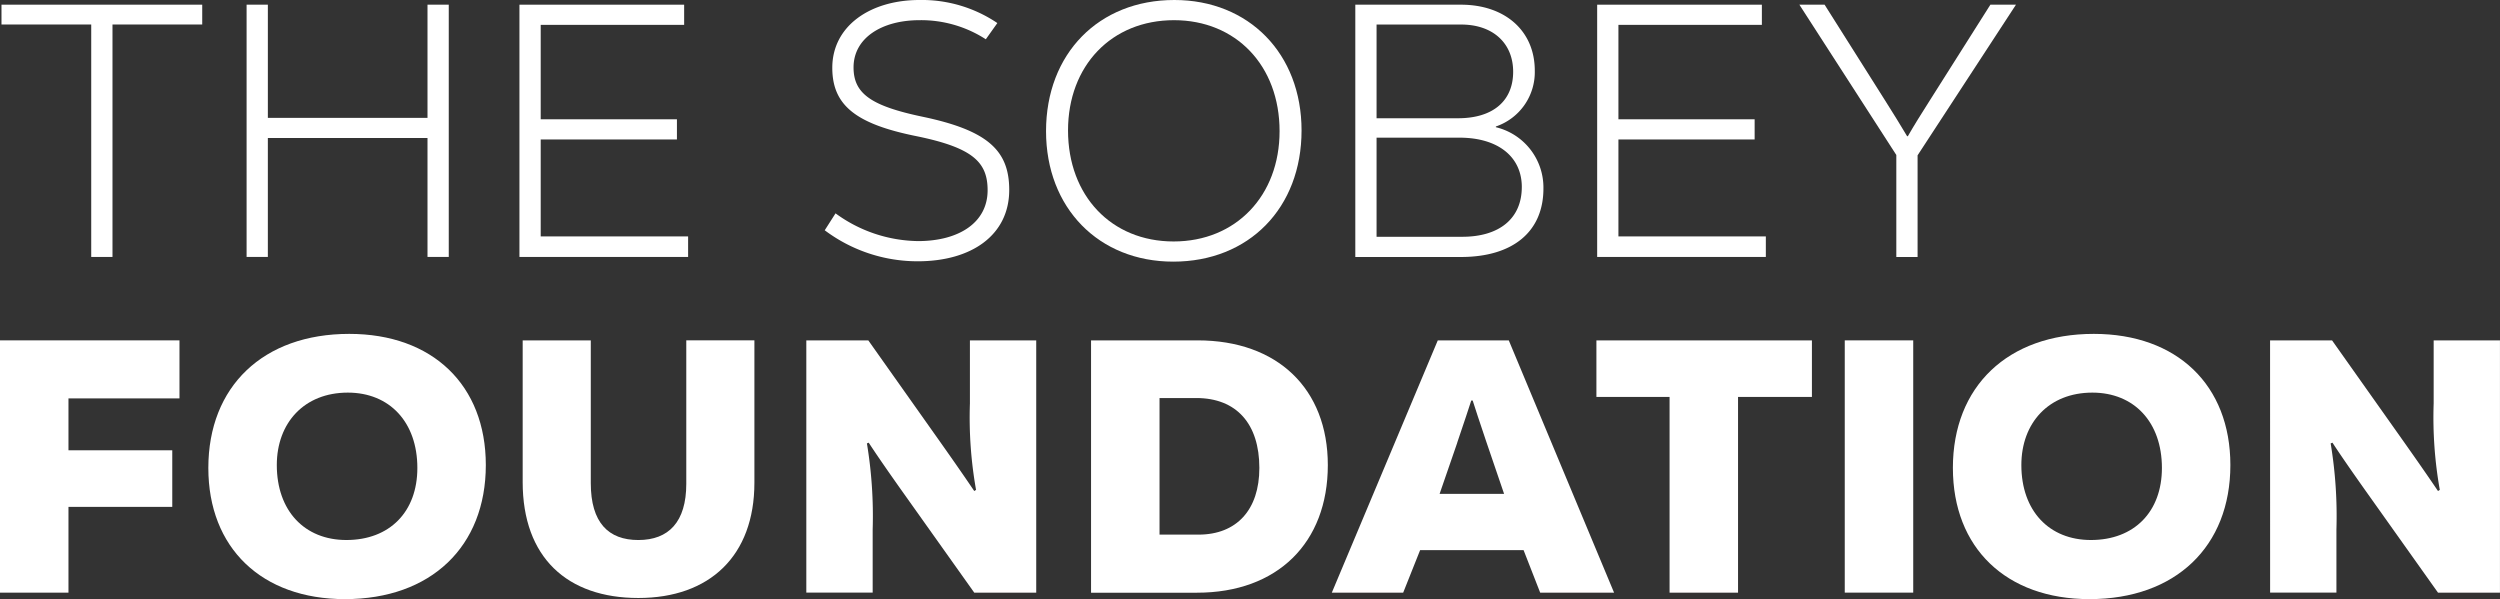
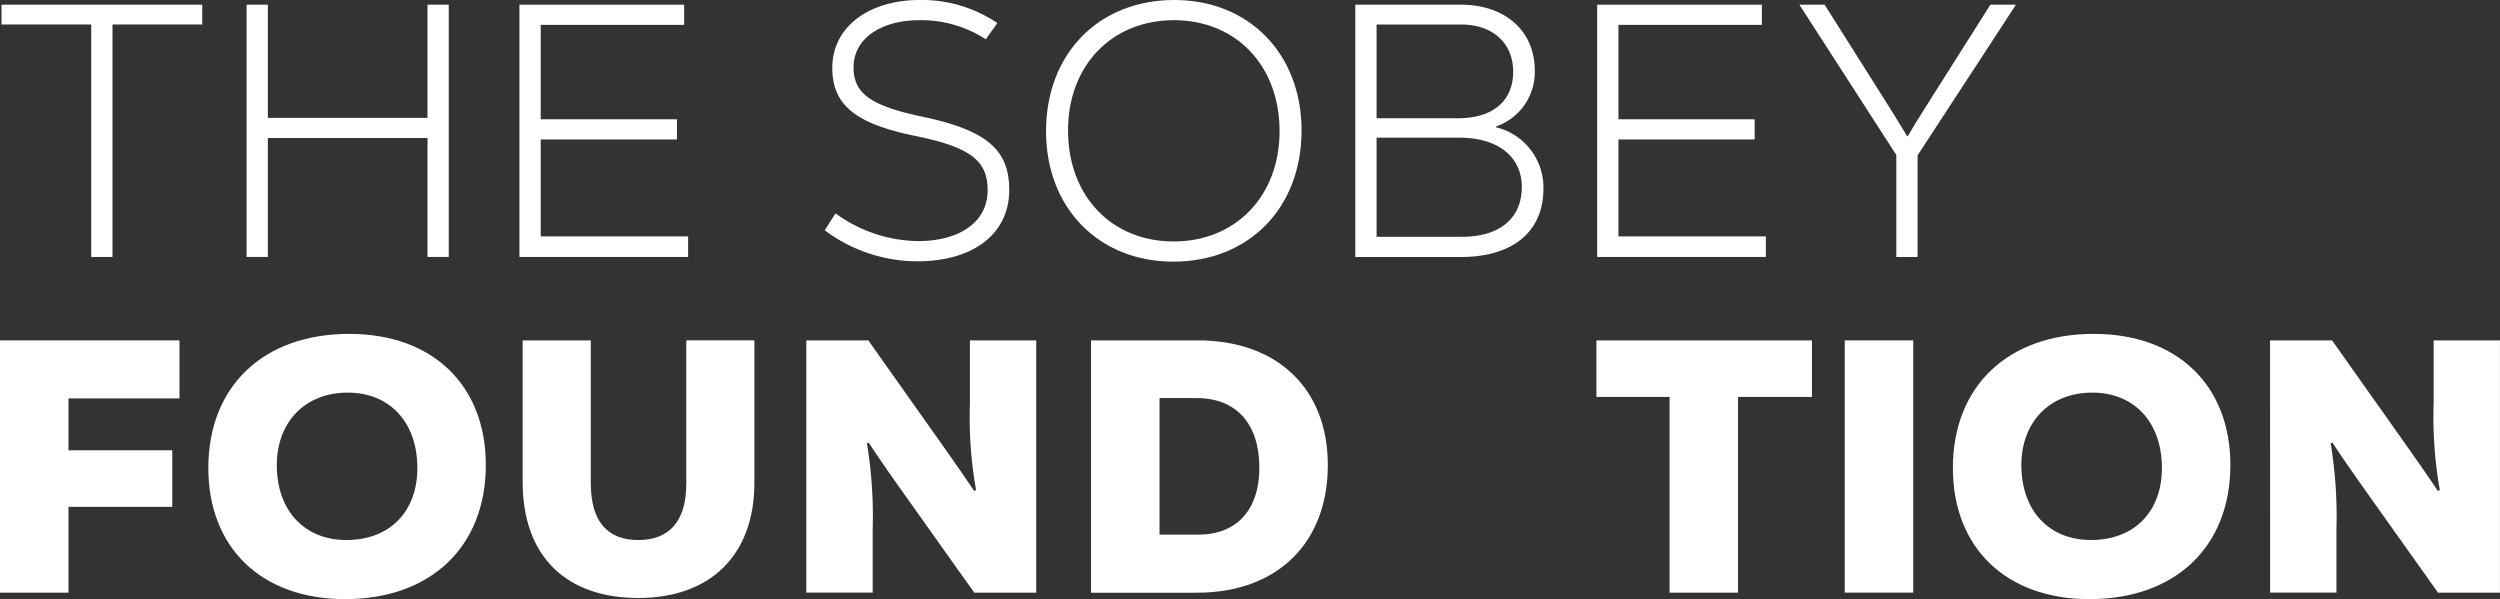
<svg xmlns="http://www.w3.org/2000/svg" id="Foundation_Logo_White" data-name="Foundation Logo White" width="221.337" height="53.043" viewBox="0 0 221.337 53.043">
  <rect x="0" y="0" width="221.337" height="53.043" fill="#333333" stroke="none" />
  <defs>
    <clipPath id="clip-path">
      <rect id="Rectangle_8" data-name="Rectangle 8" width="221.337" height="53.043" fill="#fff" />
    </clipPath>
  </defs>
  <path id="Path_234" data-name="Path 234" d="M0,38.03V60.366H6.062V52.772h9.19V47.762H6.062V43.168H15.89V38.03Z" transform="translate(0 -7.896)" fill="#fff" />
  <g id="Group_2" data-name="Group 2">
    <g id="Group_1" data-name="Group 1" clip-path="url(#clip-path)">
      <path id="Path_235" data-name="Path 235" d="M23.279,49.176c0-7.211,4.85-11.87,12.476-11.87,7.37,0,12.091,4.531,12.091,11.614,0,7.211-4.849,11.869-12.475,11.869-7.371,0-12.092-4.531-12.092-11.614m18.506,0c0-4.052-2.457-6.669-6.157-6.669-3.862,0-6.287,2.68-6.287,6.413,0,4.052,2.457,6.637,6.158,6.637,3.829,0,6.286-2.489,6.286-6.382" transform="translate(-4.834 -7.746)" fill="#fff" />
      <path id="Path_236" data-name="Path 236" d="M58.4,50.57V38.031h6.03V50.666c0,3.509,1.564,5.041,4.212,5.041,2.681,0,4.243-1.6,4.243-4.978v-12.7h6.031v12.6c0,6.477-3.957,10.21-10.275,10.21-6.286,0-10.242-3.573-10.242-10.274" transform="translate(-12.125 -7.896)" fill="#fff" />
      <path id="Path_237" data-name="Path 237" d="M90.093,38.031h5.488l6.413,9.061c1.149,1.628,2.106,3,2.967,4.276l.159-.1a36.7,36.7,0,0,1-.543-7.657V38.031h5.871V60.365h-5.487L98.517,51.3c-1.309-1.85-2.234-3.19-2.9-4.211l-.159.064a39.429,39.429,0,0,1,.51,7.626v5.583H90.093Z" transform="translate(-18.706 -7.896)" fill="#fff" />
      <path id="Path_238" data-name="Path 238" d="M142.872,49.071c0,6.891-4.467,11.3-11.582,11.3h-9.381V38.031h9.444c7.052,0,11.519,4.276,11.519,11.04m-6.062.255c0-3.893-2.01-6.19-5.584-6.19h-3.254V55.229h3.446c3.382,0,5.392-2.2,5.392-5.9" transform="translate(-25.313 -7.896)" fill="#fff" />
-       <path id="Path_239" data-name="Path 239" d="M165.788,56.6H156.63l-1.5,3.765h-6.318l9.381-22.334h6.286L173.8,60.365h-6.542Zm-5.871-9.508-1.564,4.531h5.711l-1.6-4.69c-.606-1.788-.957-2.872-1.181-3.574h-.128c-.255.8-.574,1.754-1.244,3.733" transform="translate(-30.899 -7.896)" fill="#fff" />
      <path id="Path_240" data-name="Path 240" d="M197.455,43.04h-6.541V60.366h-6.062V43.04h-6.477V38.031h19.08Z" transform="translate(-37.037 -7.896)" fill="#fff" />
      <rect id="Rectangle_7" data-name="Rectangle 7" width="6.062" height="22.334" transform="translate(163.325 30.134)" fill="#fff" />
      <path id="Path_241" data-name="Path 241" d="M218.205,49.176c0-7.211,4.85-11.87,12.477-11.87,7.369,0,12.091,4.531,12.091,11.614,0,7.211-4.849,11.869-12.475,11.869-7.371,0-12.092-4.531-12.092-11.614m18.506,0c0-4.052-2.458-6.669-6.158-6.669-3.862,0-6.286,2.68-6.286,6.413,0,4.052,2.456,6.637,6.157,6.637,3.829,0,6.287-2.489,6.287-6.382" transform="translate(-45.307 -7.746)" fill="#fff" />
      <path id="Path_242" data-name="Path 242" d="M253.646,38.031h5.488l6.413,9.061c1.149,1.628,2.106,3,2.967,4.276l.159-.1a36.7,36.7,0,0,1-.543-7.657V38.031H274V60.365h-5.487L262.07,51.3c-1.309-1.85-2.234-3.19-2.9-4.211l-.159.064a39.43,39.43,0,0,1,.51,7.626v5.583h-5.871Z" transform="translate(-52.666 -7.896)" fill="#fff" />
      <path id="Path_243" data-name="Path 243" d="M17.939,2.278H9.994v20.58H8.112V2.278H.167V.523H17.939Z" transform="translate(-0.035 -0.109)" fill="#fff" />
      <path id="Path_244" data-name="Path 244" d="M45.452.523V22.858H43.57V12.329H29.435V22.858H27.553V.523h1.883V10.542H43.57V.523Z" transform="translate(-5.721 -0.109)" fill="#fff" />
      <path id="Path_245" data-name="Path 245" d="M72.973,21.04v1.818H58.04V.524H72.622V2.31h-12.7V10.67H71.983v1.787H59.922V21.04Z" transform="translate(-12.051 -0.109)" fill="#fff" />
      <path id="Path_246" data-name="Path 246" d="M92.151,20.388l.957-1.5a12.613,12.613,0,0,0,7.307,2.457c3.6,0,6.157-1.628,6.157-4.5,0-2.488-1.307-3.765-6.285-4.786C94.895,10.976,92.821,9.317,92.821,6c0-3.669,3.318-6,7.722-6a11.922,11.922,0,0,1,6.891,2.042l-1.021,1.436a10.545,10.545,0,0,0-5.871-1.691c-3.319,0-5.839,1.563-5.839,4.18,0,2.33,1.563,3.414,6.126,4.371,5.775,1.212,7.657,3,7.657,6.477,0,3.988-3.318,6.318-8.1,6.318a13.683,13.683,0,0,1-8.233-2.744" transform="translate(-19.134 0)" fill="#fff" />
      <path id="Path_247" data-name="Path 247" d="M116.879,11.614C116.879,4.754,121.538,0,128.238,0c6.6,0,11.263,4.754,11.263,11.55,0,6.86-4.659,11.614-11.359,11.614-6.6,0-11.263-4.754-11.263-11.55m20.676,0c0-5.807-3.86-9.827-9.348-9.827-5.52,0-9.381,4.02-9.381,9.763,0,5.776,3.829,9.828,9.348,9.828s9.381-4.052,9.381-9.764" transform="translate(-24.268 0)" fill="#fff" />
      <path id="Path_248" data-name="Path 248" d="M168.09,16.8c0,3.829-2.712,6.062-7.306,6.062h-9.349V.524h9.349c3.924,0,6.541,2.329,6.541,5.839a5.086,5.086,0,0,1-3.446,4.945v.063A5.493,5.493,0,0,1,168.09,16.8M153.317,2.278v8.3h7.211c3.094,0,4.882-1.532,4.882-4.116,0-2.552-1.819-4.18-4.595-4.18Zm12.859,14.39c0-2.68-2.105-4.371-5.52-4.371h-7.339v8.775h7.593c3.288,0,5.265-1.628,5.265-4.4" transform="translate(-31.443 -0.109)" fill="#fff" />
      <path id="Path_249" data-name="Path 249" d="M193.392,21.04v1.818H178.459V.524h14.582V2.31h-12.7V10.67H192.4v1.787H180.341V21.04Z" transform="translate(-37.054 -0.109)" fill="#fff" />
      <path id="Path_250" data-name="Path 250" d="M211.519,13.861v9h-1.883v-9.03L201.053.524h2.233l5.361,8.487c.67,1.053,1.436,2.3,1.946,3.159h.063c.511-.894,1.244-2.074,1.979-3.223L217.964.524h2.265Z" transform="translate(-41.746 -0.109)" fill="#fff" />
    </g>
  </g>
</svg>